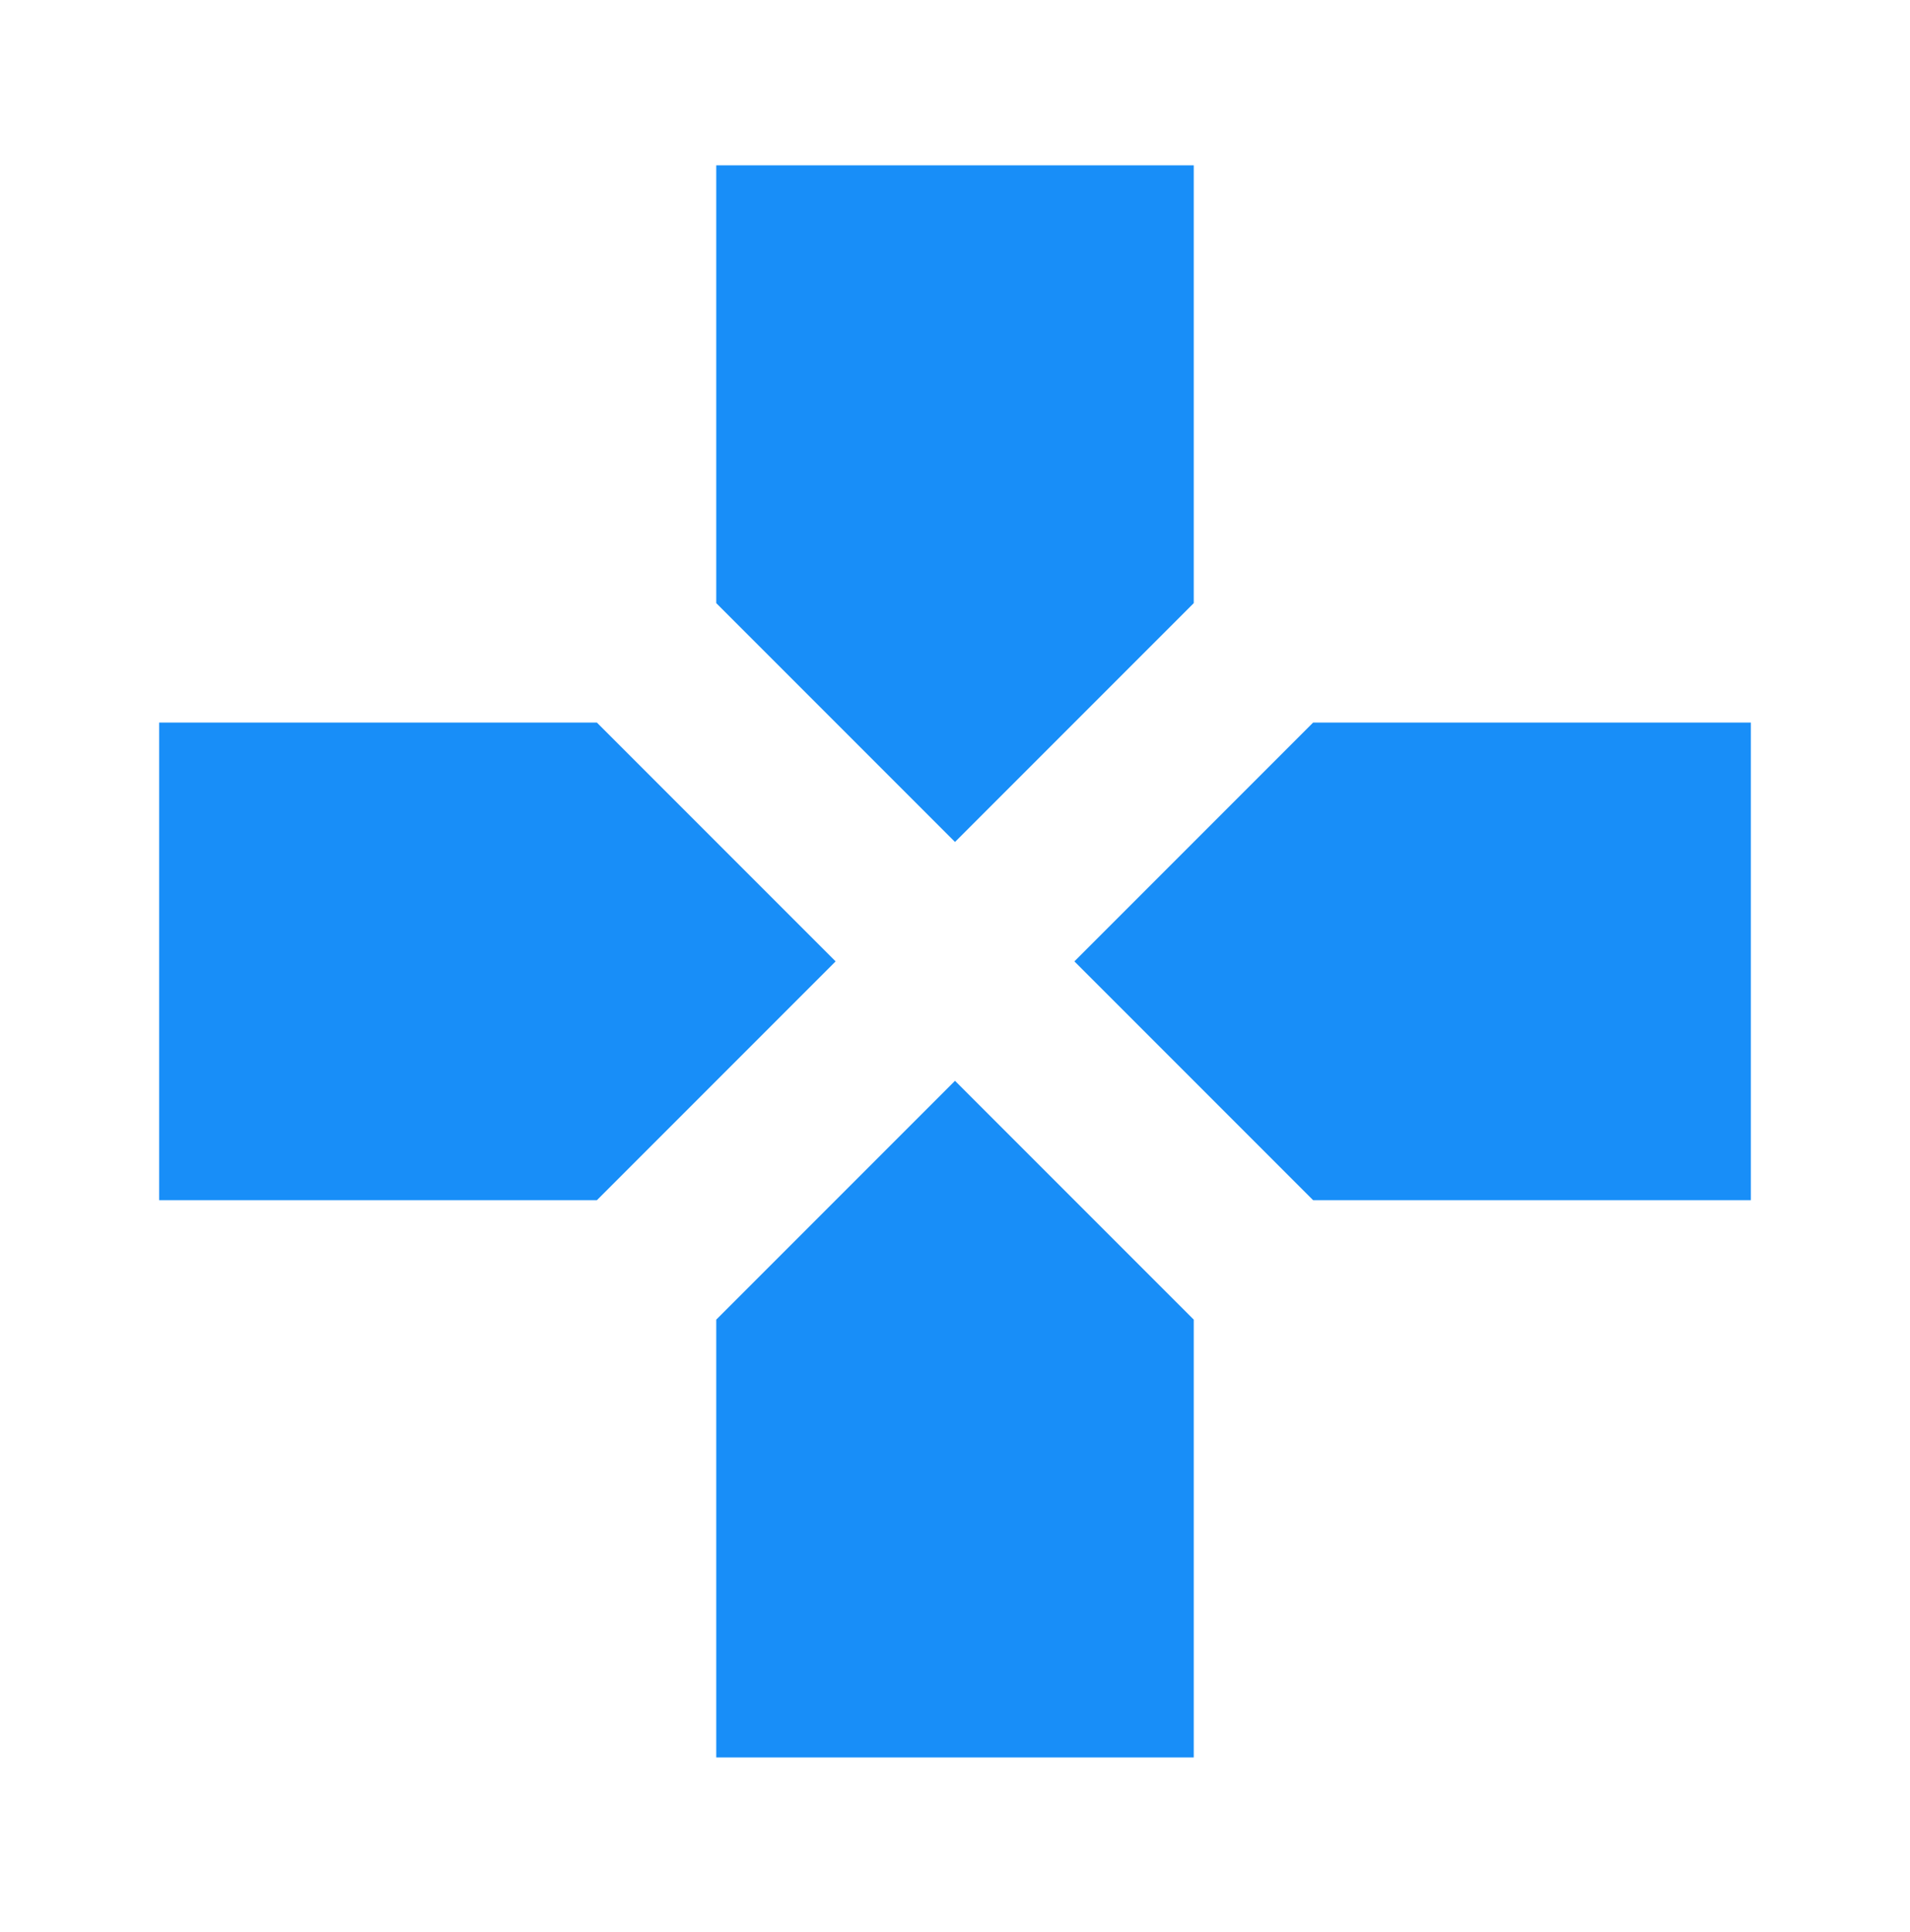
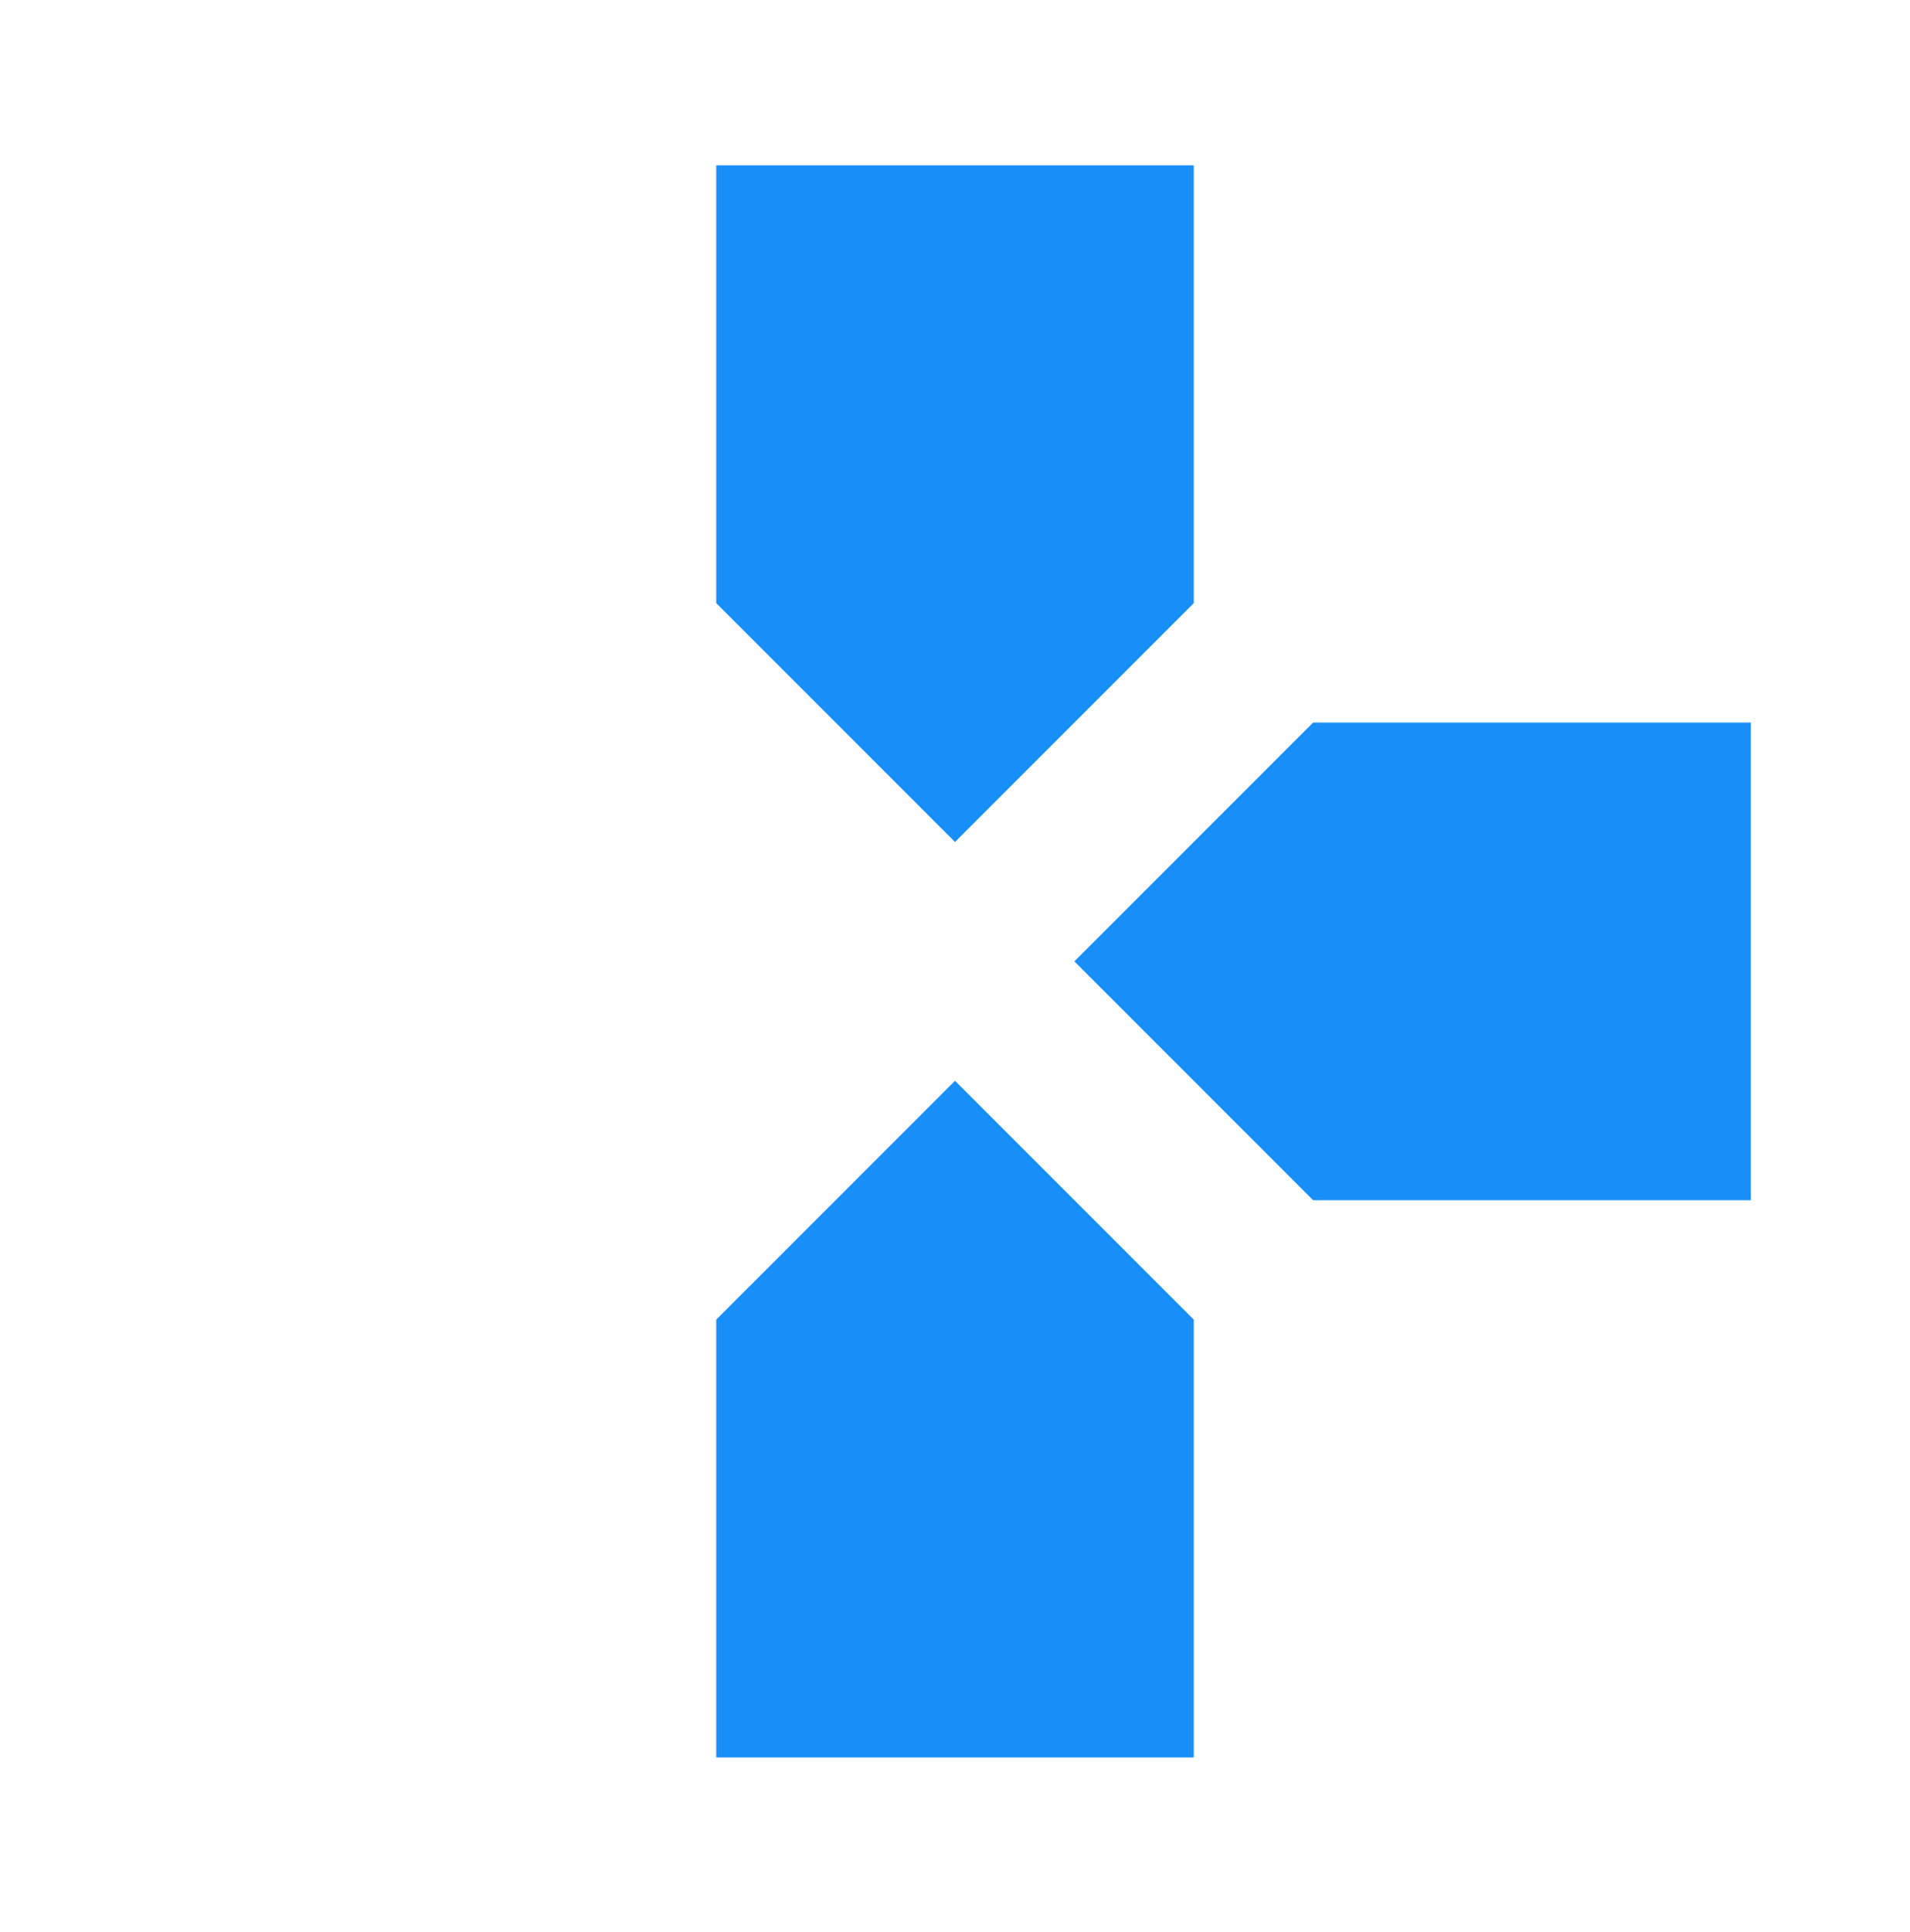
<svg xmlns="http://www.w3.org/2000/svg" width="88" height="89" viewBox="0 0 88 89" fill="none">
-   <path d="M60.5 33.28L49.5 44.28L60.5 55.28H80.667V33.28M33 60.78V80.947H55V60.78L44 49.78M27.5 33.28H7.333V55.28H27.5L38.5 44.28M55 27.78V7.614H33V27.78L44 38.78L55 27.78Z" fill="#188EF8" />
+   <path d="M60.5 33.28L49.5 44.28L60.5 55.28H80.667V33.28M33 60.78V80.947H55V60.78L44 49.78M27.5 33.28H7.333H27.5L38.5 44.28M55 27.78V7.614H33V27.78L44 38.78L55 27.78Z" fill="#188EF8" />
</svg>